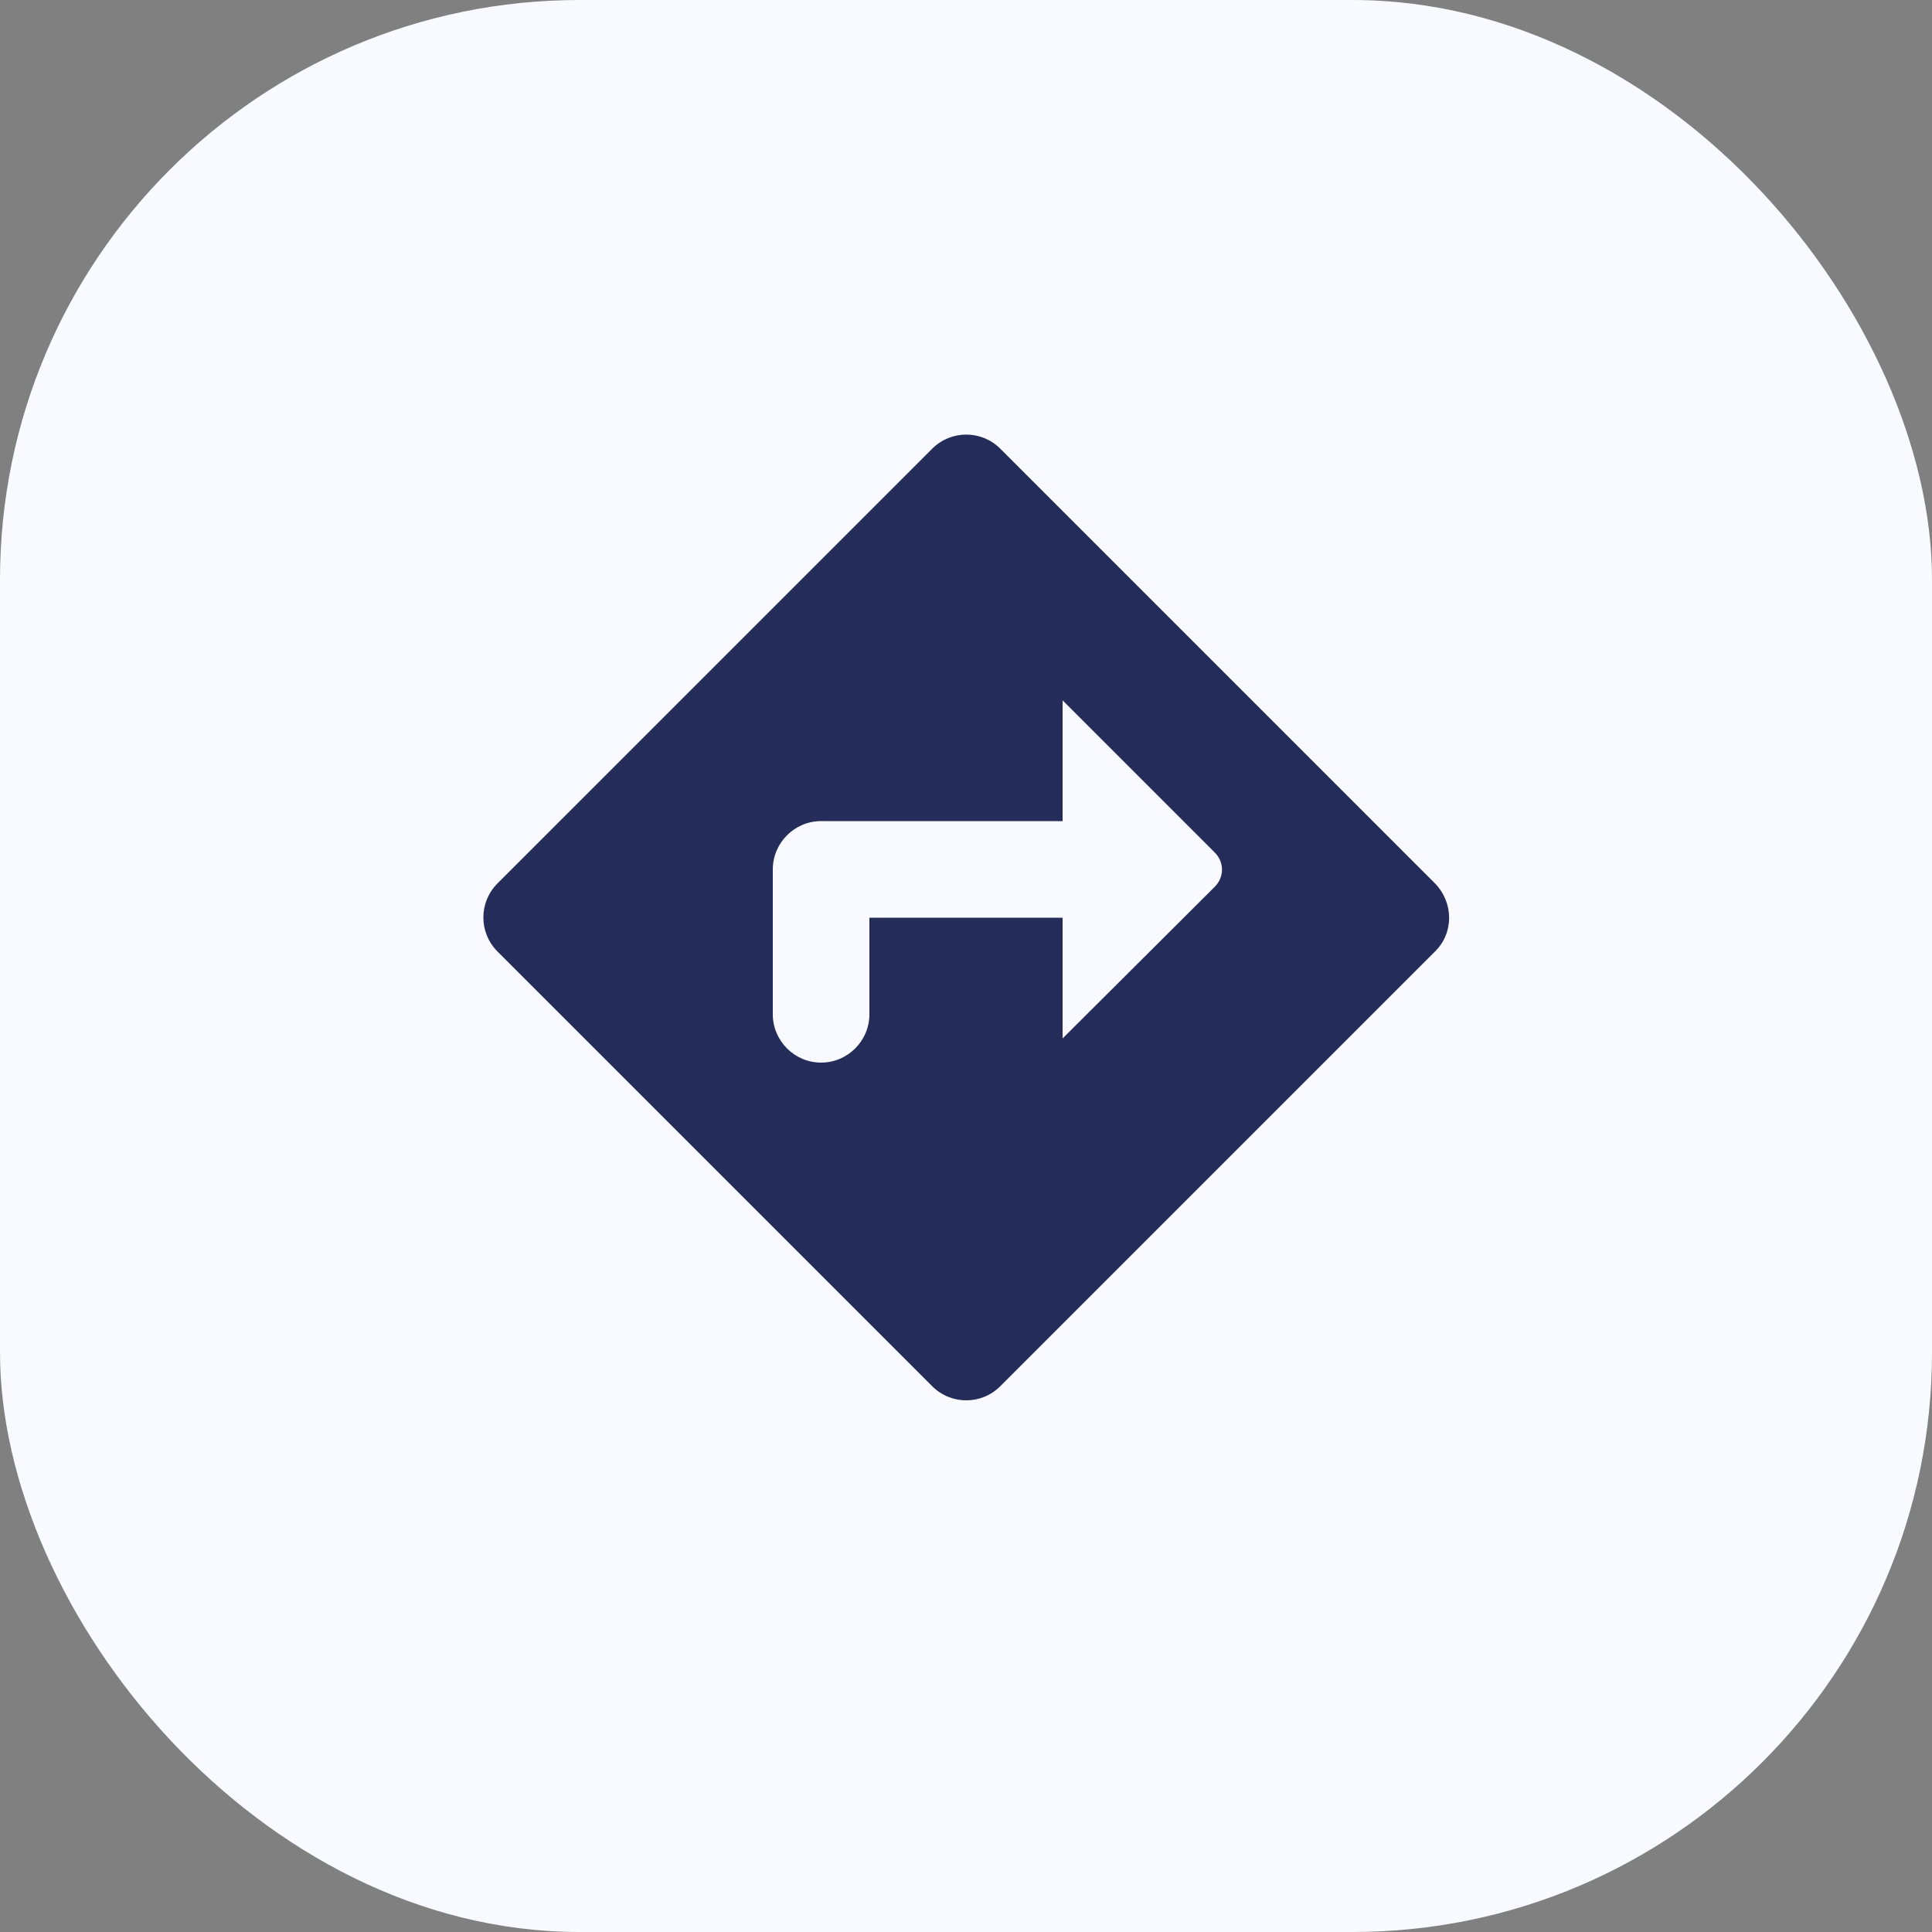
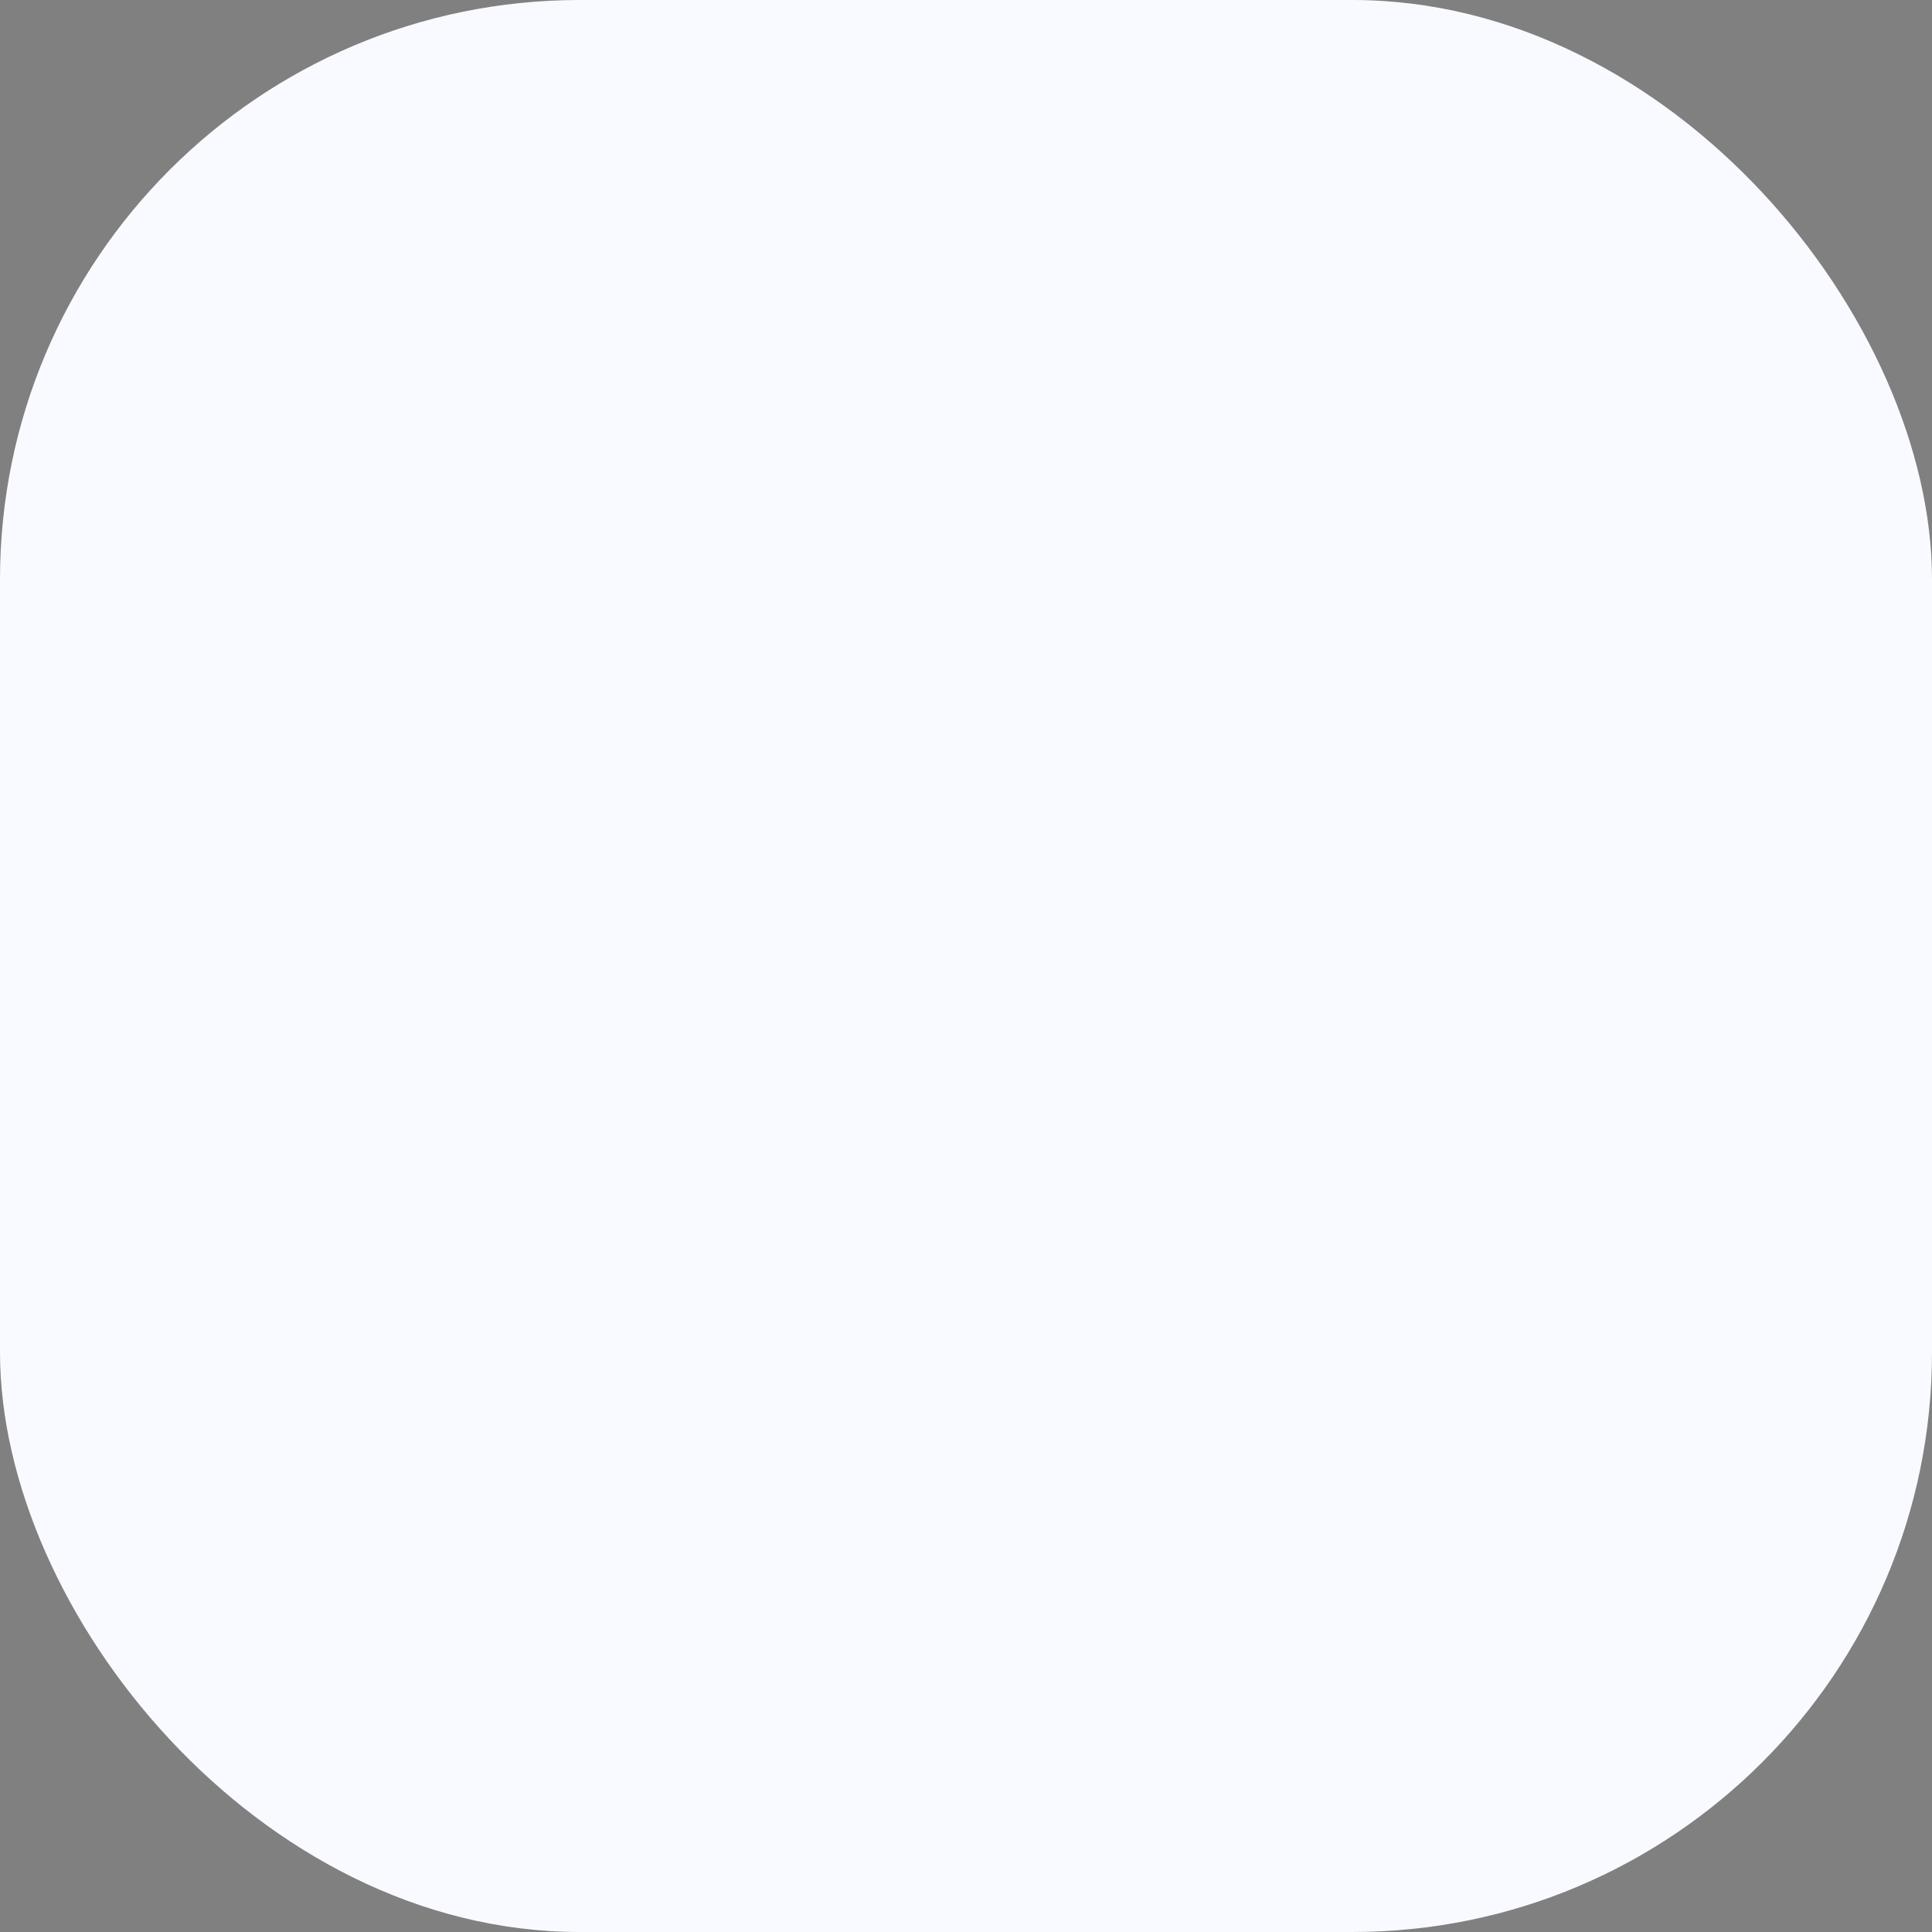
<svg xmlns="http://www.w3.org/2000/svg" width="40" height="40" viewBox="0 0 40 40" fill="none">
  <rect x="0" y="0" width="40" height="40" fill="#808080" stroke="none" />
  <rect width="40" height="40" rx="12" fill="#F9FAFF" />
-   <path d="M29.71 18.29L20.71 9.29C20.32 8.9 19.69 8.9 19.3 9.29L10.3 18.29C9.91 18.68 9.91 19.31 10.3 19.7L19.3 28.7C19.69 29.09 20.32 29.09 20.71 28.7L29.71 19.7C30.1 19.32 30.1 18.69 29.71 18.29ZM22 21.5V19H18V21C18 21.55 17.55 22 17 22C16.45 22 16 21.55 16 21V18C16 17.45 16.45 17 17 17H22V14.5L25.15 17.65C25.35 17.85 25.35 18.16 25.15 18.36L22 21.5Z" fill="#242D5A" />
</svg>